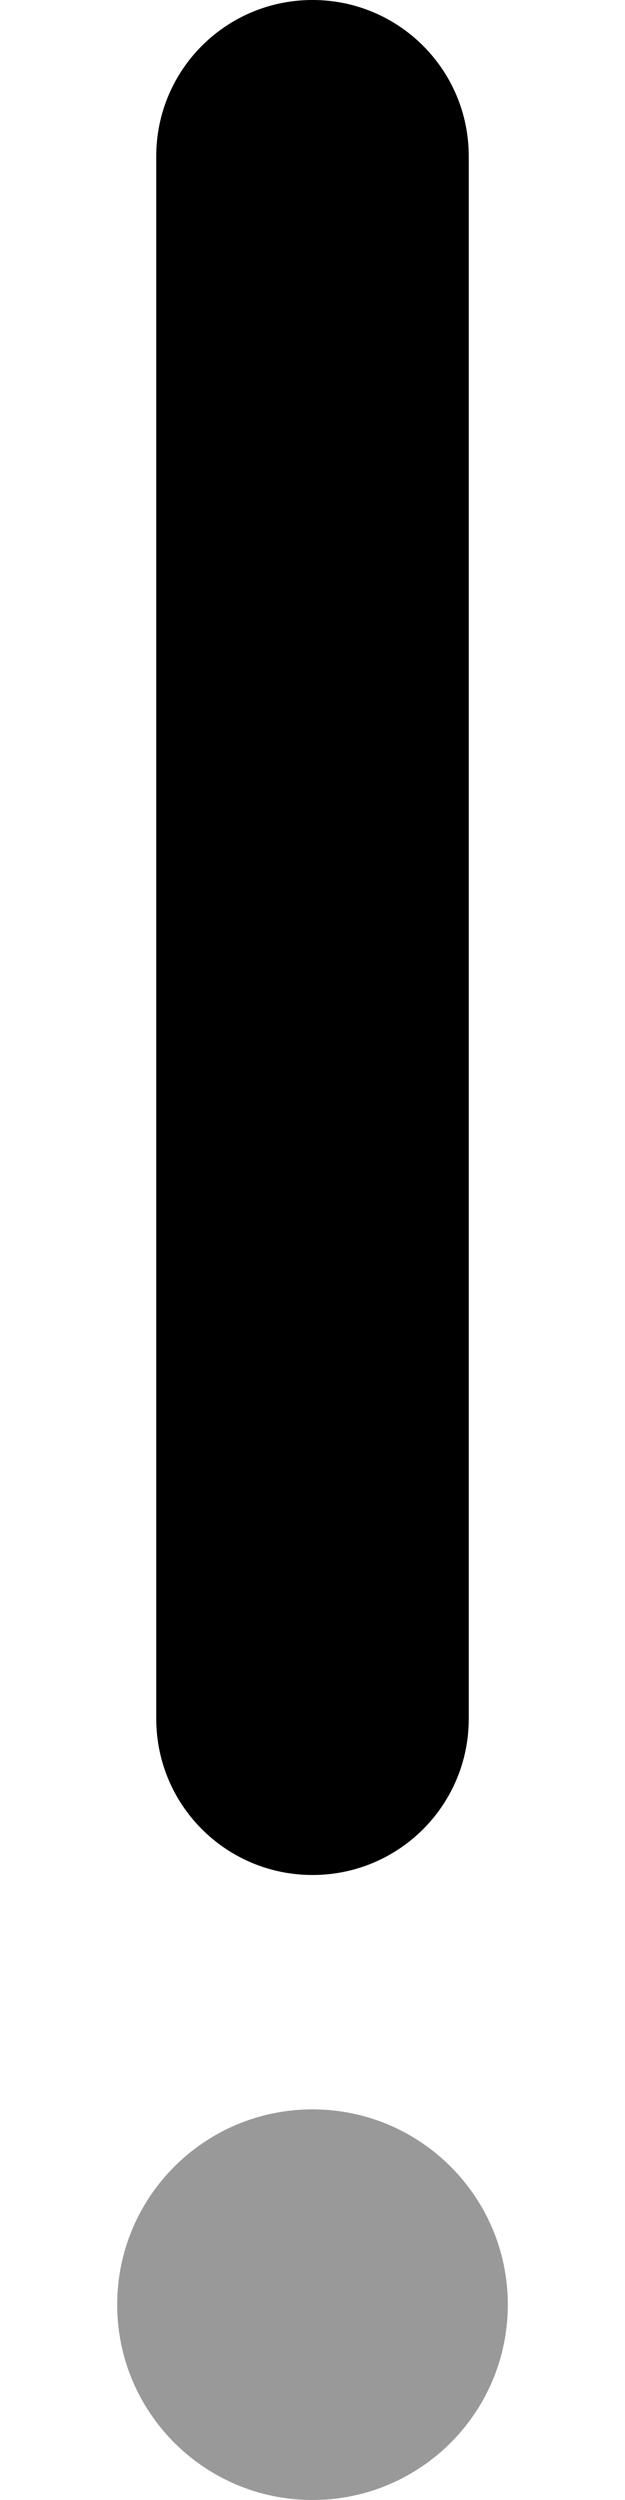
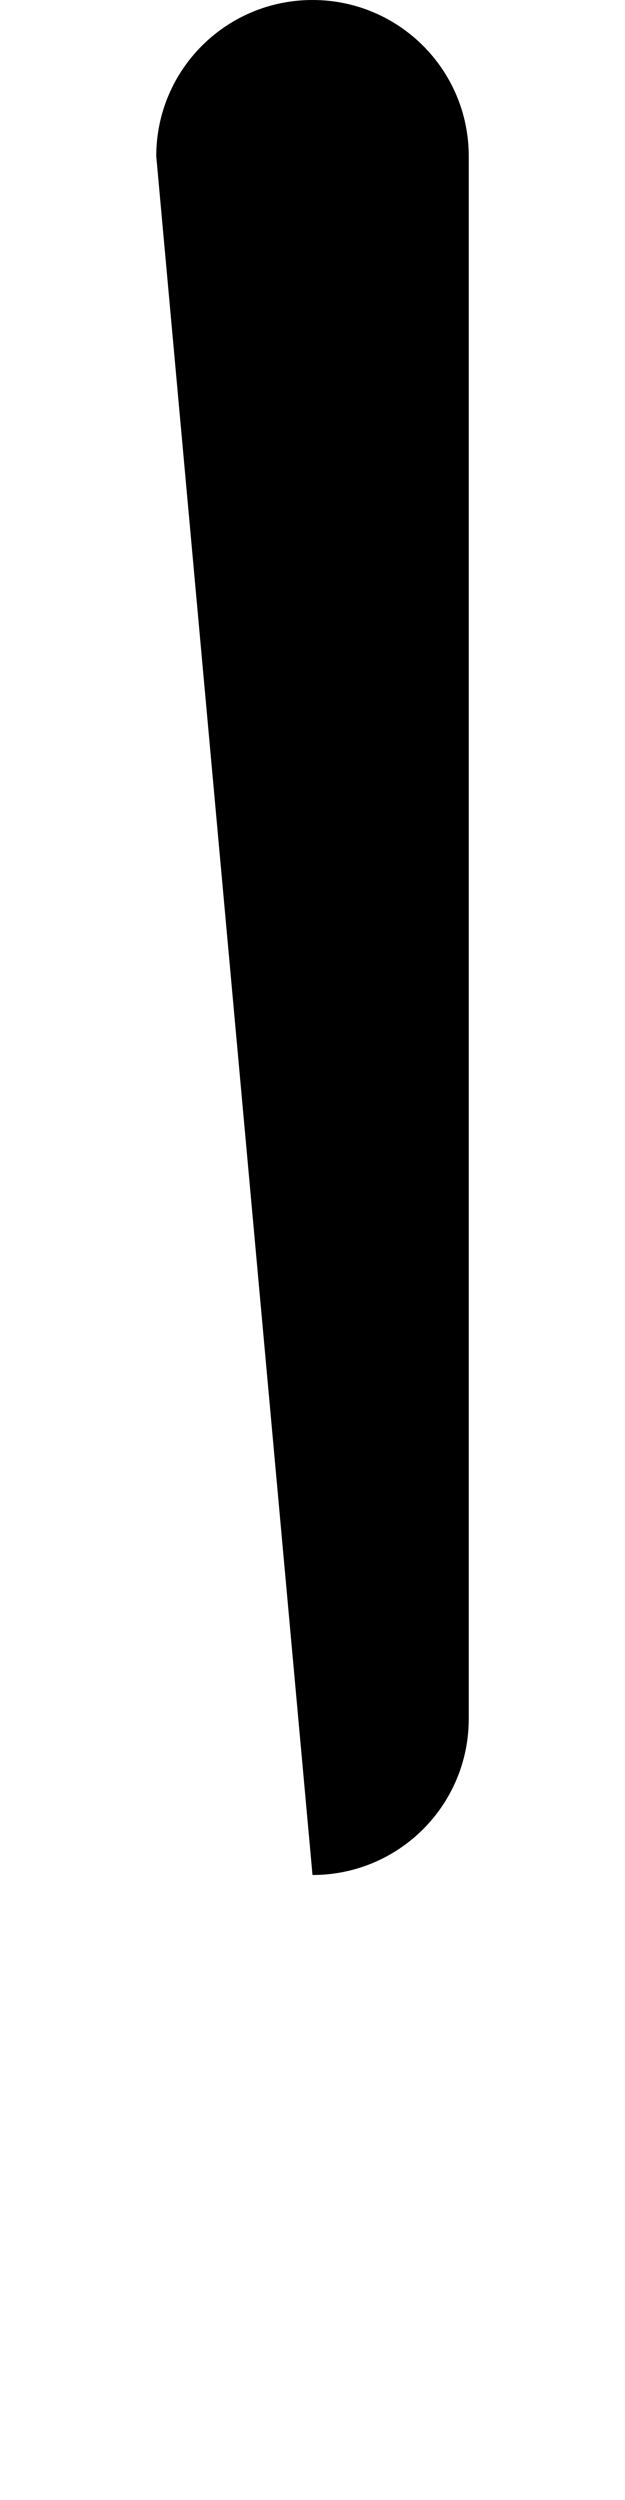
<svg xmlns="http://www.w3.org/2000/svg" viewBox="0 0 128 512">
-   <path style="fill:currentColor;opacity:.4" d="M24 472c0 22.1 17.9 40 40 40s40-17.9 40-40-17.9-40-40-40-40 17.9-40 40z" />
-   <path style="fill:currentColor;opacity:1" d="M64 0C81.7 0 96 14.3 96 32l0 320c0 17.7-14.3 32-32 32s-32-14.3-32-32L32 32C32 14.3 46.3 0 64 0z" />
+   <path style="fill:currentColor;opacity:1" d="M64 0C81.7 0 96 14.3 96 32l0 320c0 17.7-14.3 32-32 32L32 32C32 14.3 46.3 0 64 0z" />
</svg>